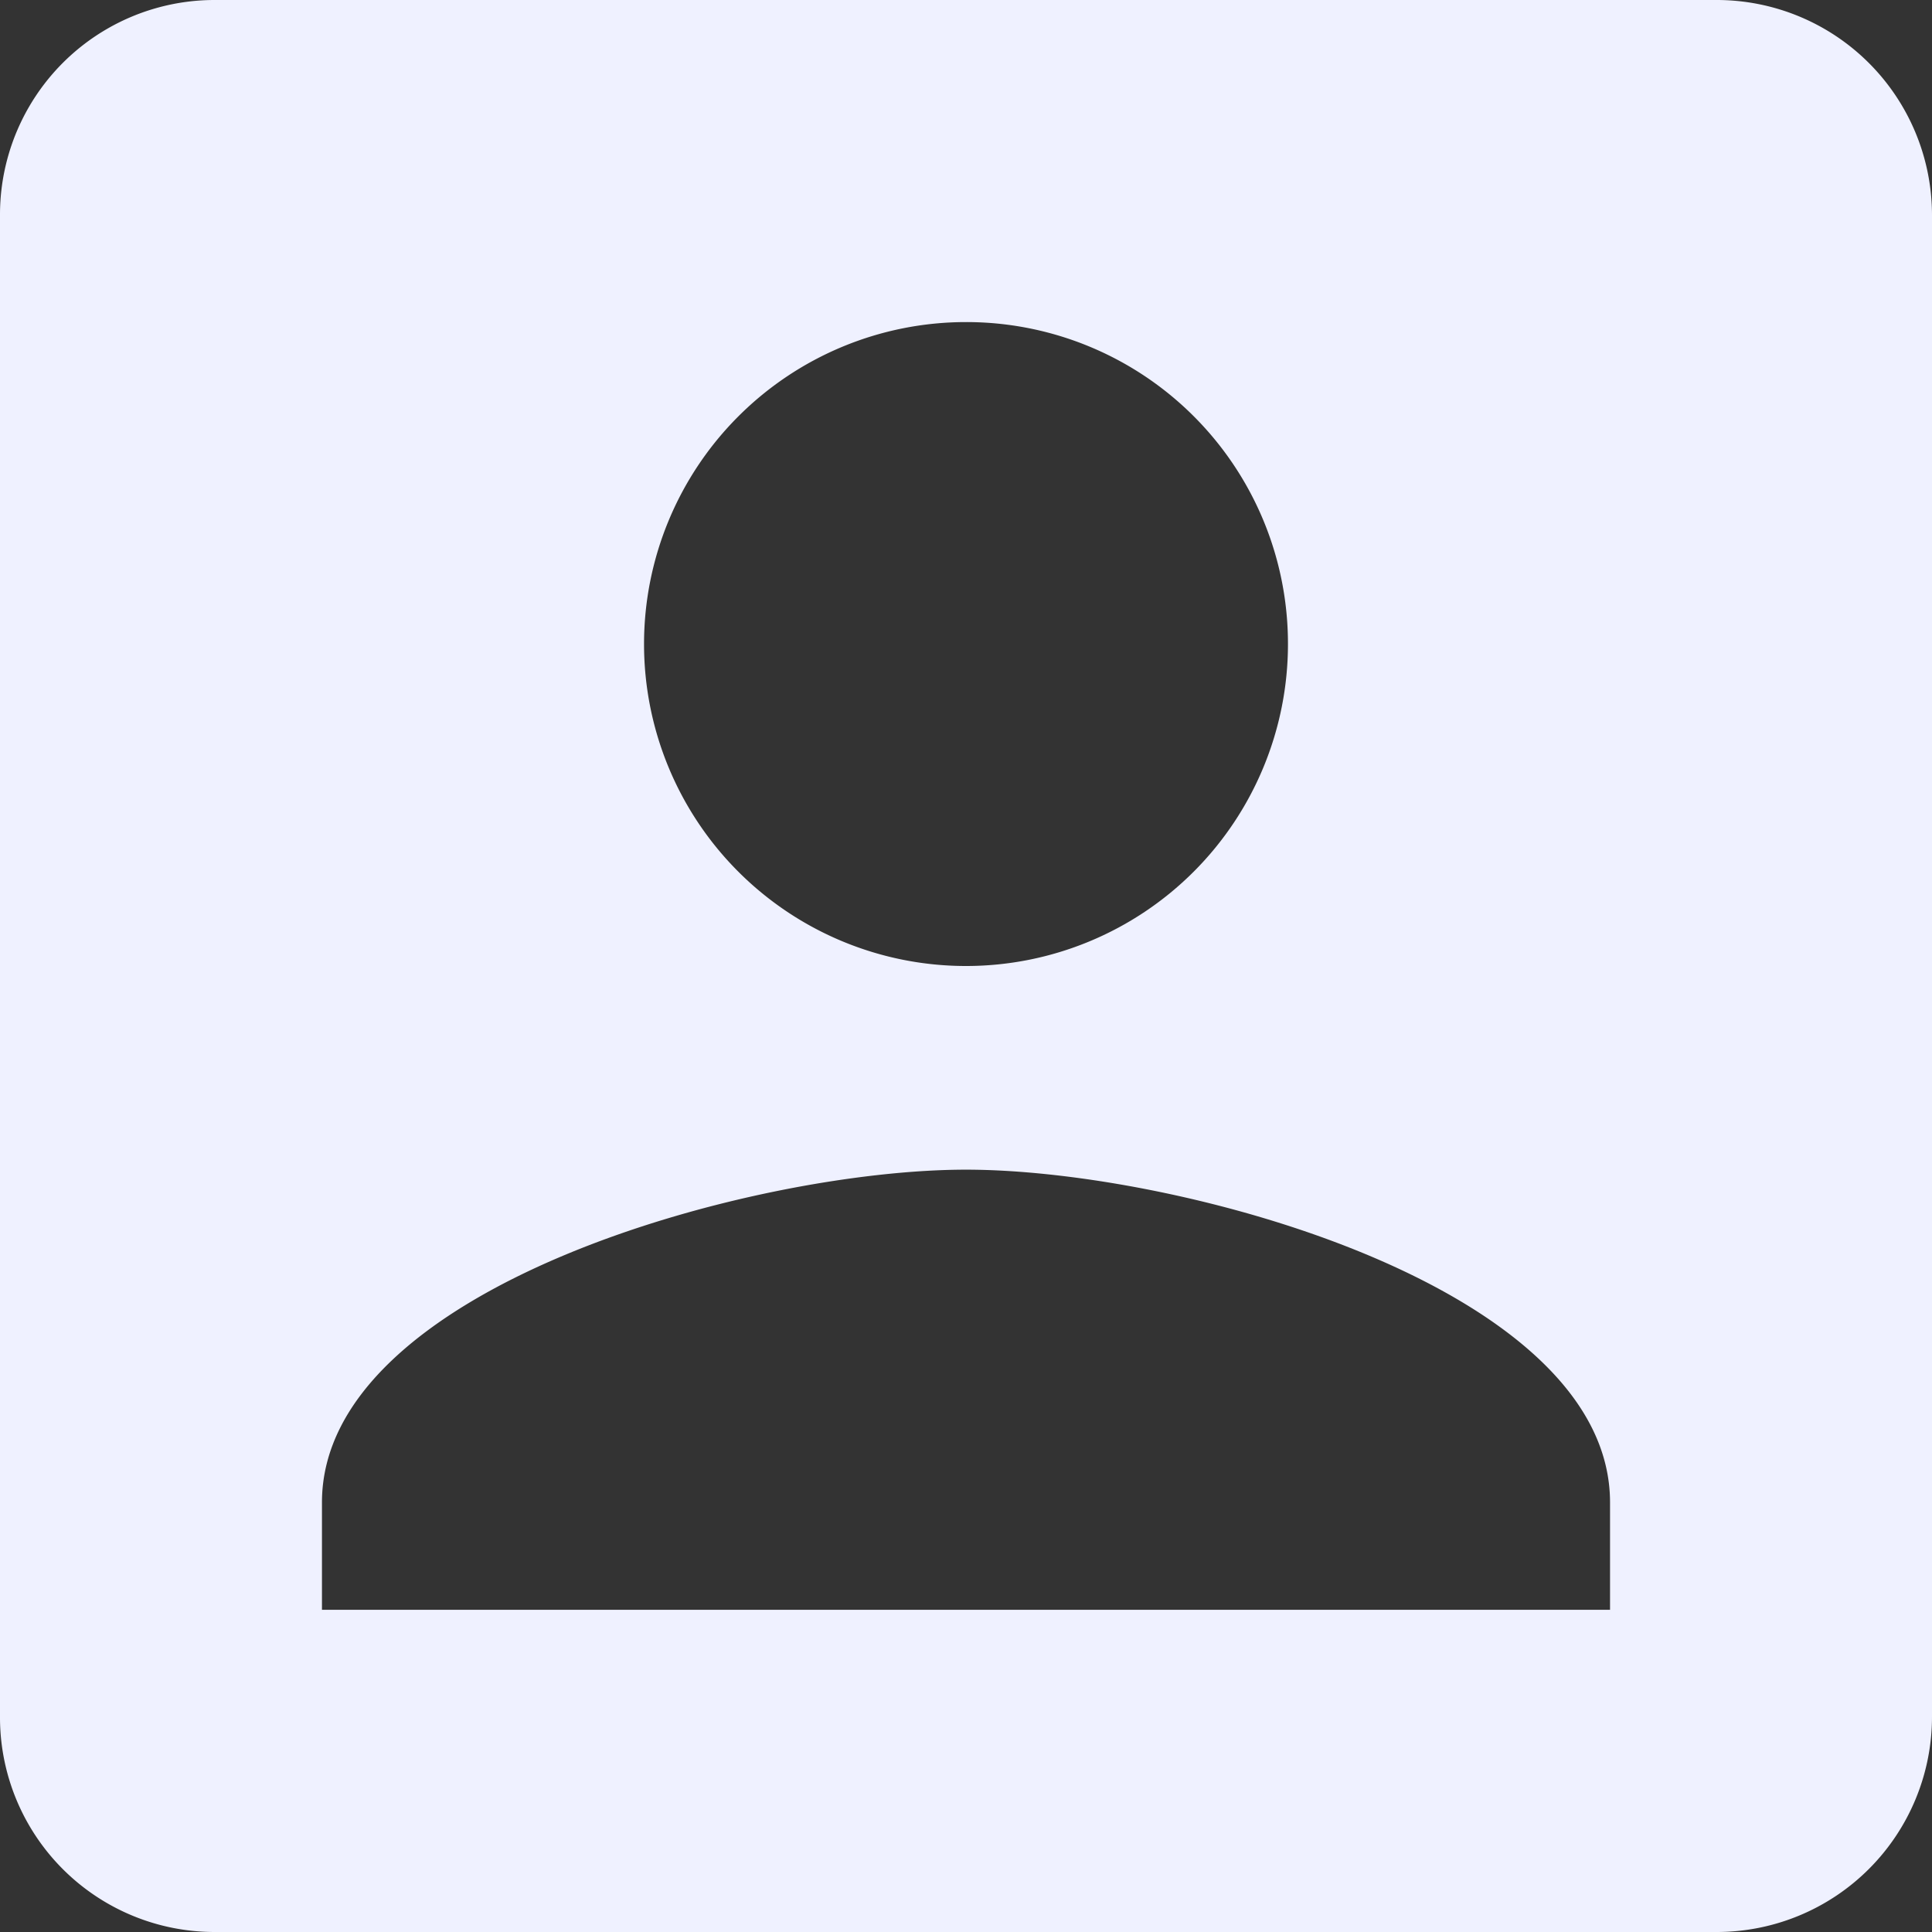
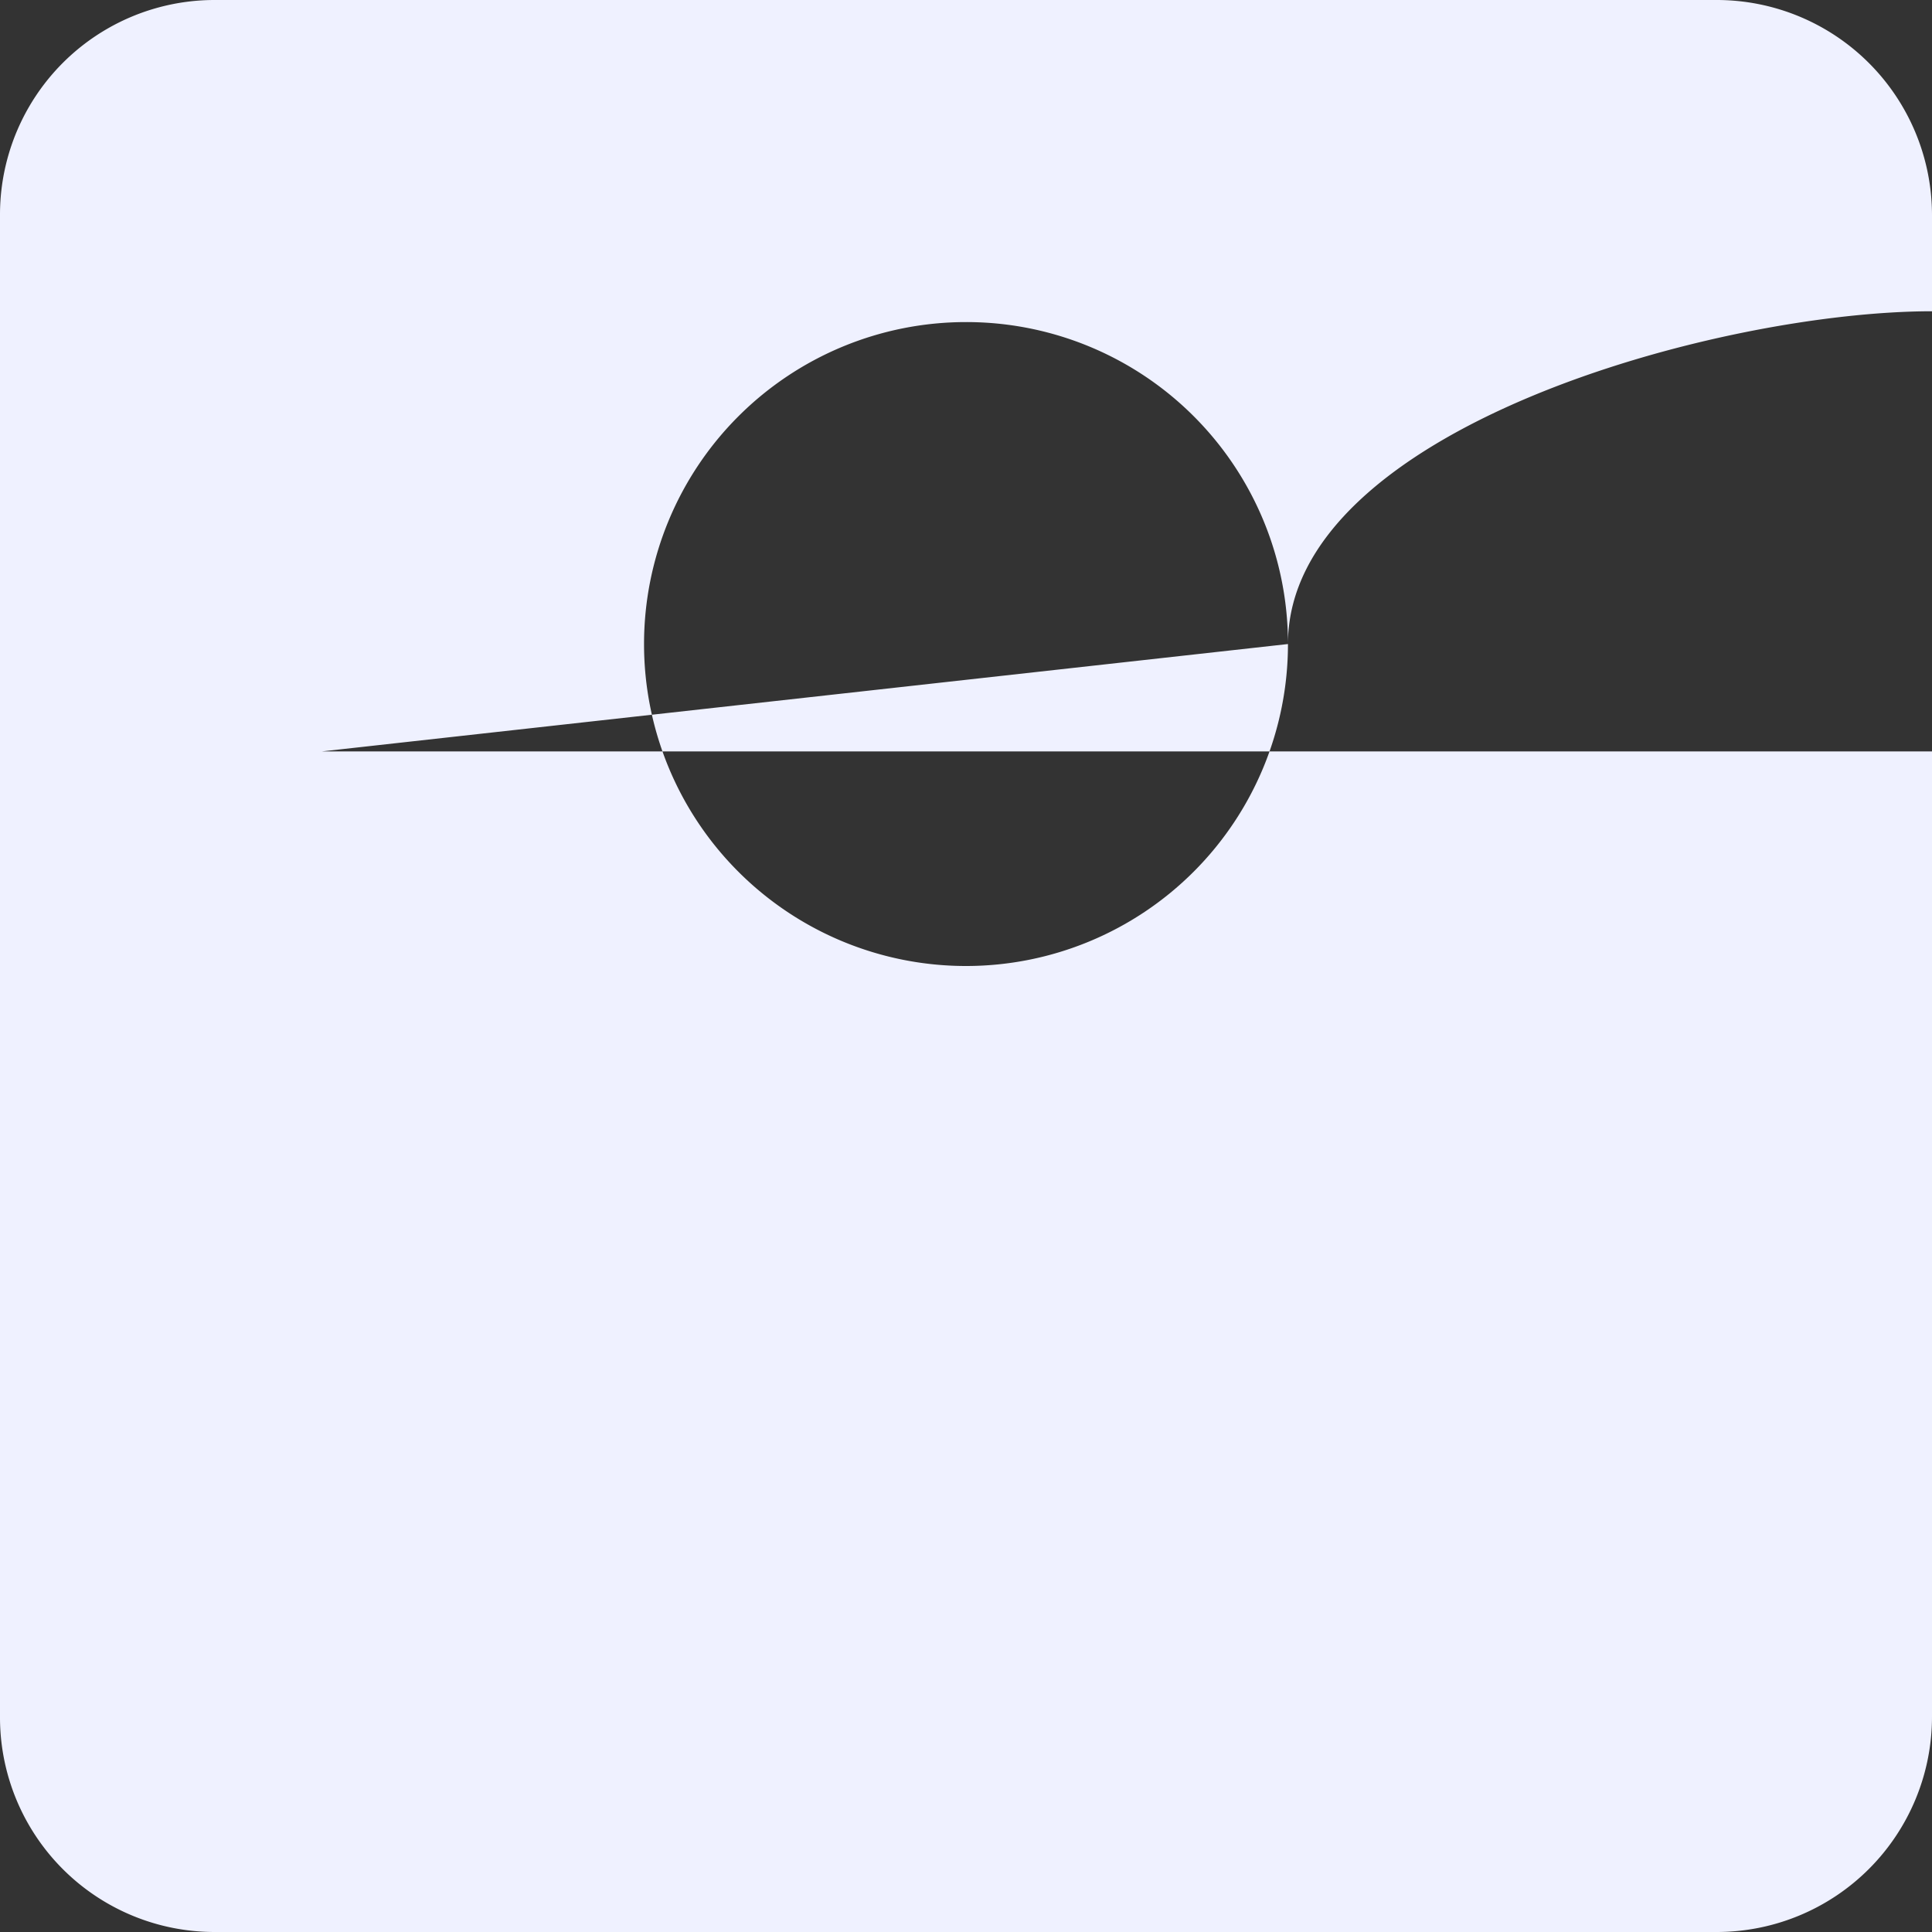
<svg xmlns="http://www.w3.org/2000/svg" width="16.43" height="16.43" viewBox="0 0 16.43 16.43">
  <rect x="0" y="0" width="16.43" height="16.43" fill="#333333" stroke="none" />
-   <path id="Icon_material-account-box" data-name="Icon material-account-box" d="M4.5,6.326V19.1A1.825,1.825,0,0,0,6.326,20.93H19.1A1.831,1.831,0,0,0,20.93,19.1V6.326A1.831,1.831,0,0,0,19.1,4.5H6.326A1.825,1.825,0,0,0,4.5,6.326ZM15.453,9.977a2.738,2.738,0,1,1-2.738-2.738A2.735,2.735,0,0,1,15.453,9.977Zm-8.215,7.3c0-1.826,3.651-2.83,5.477-2.83s5.477,1,5.477,2.83v.913H7.238Z" transform="translate(-4.5 -4.5)" fill="#eff1ff" />
+   <path id="Icon_material-account-box" data-name="Icon material-account-box" d="M4.5,6.326V19.1A1.825,1.825,0,0,0,6.326,20.93H19.1A1.831,1.831,0,0,0,20.93,19.1V6.326A1.831,1.831,0,0,0,19.1,4.5H6.326A1.825,1.825,0,0,0,4.5,6.326ZM15.453,9.977a2.738,2.738,0,1,1-2.738-2.738A2.735,2.735,0,0,1,15.453,9.977Zc0-1.826,3.651-2.83,5.477-2.83s5.477,1,5.477,2.83v.913H7.238Z" transform="translate(-4.5 -4.5)" fill="#eff1ff" />
</svg>